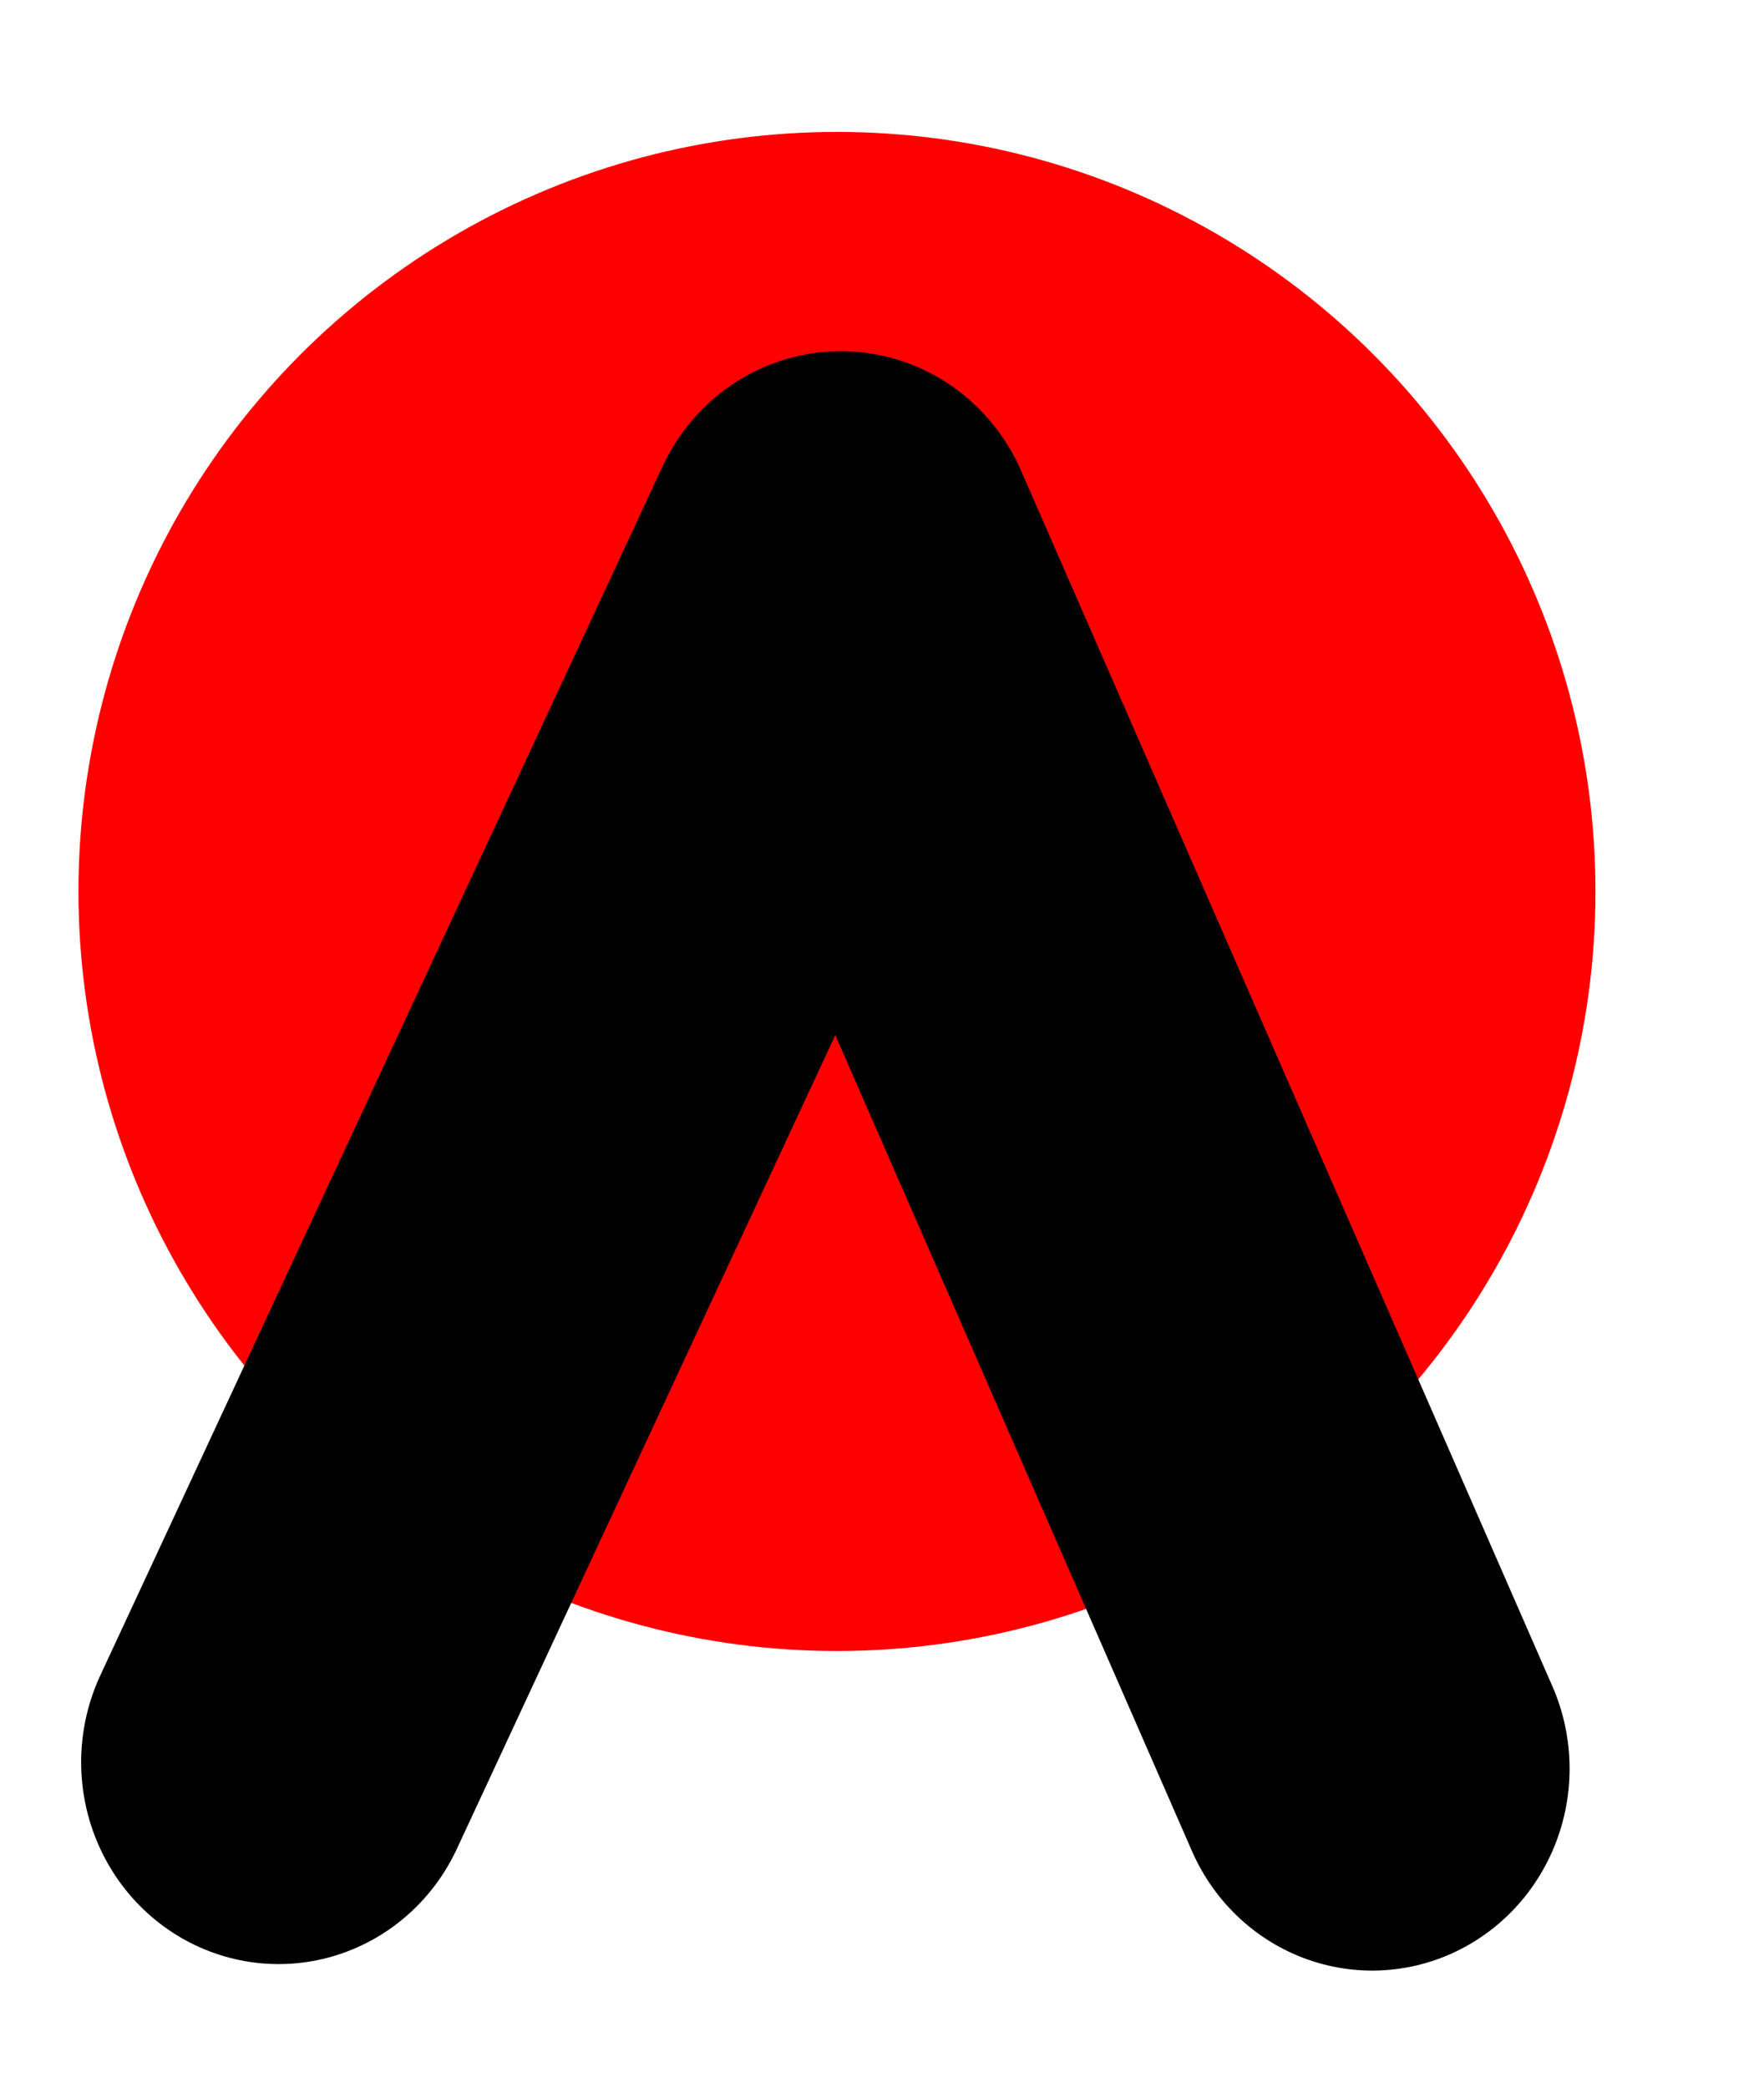
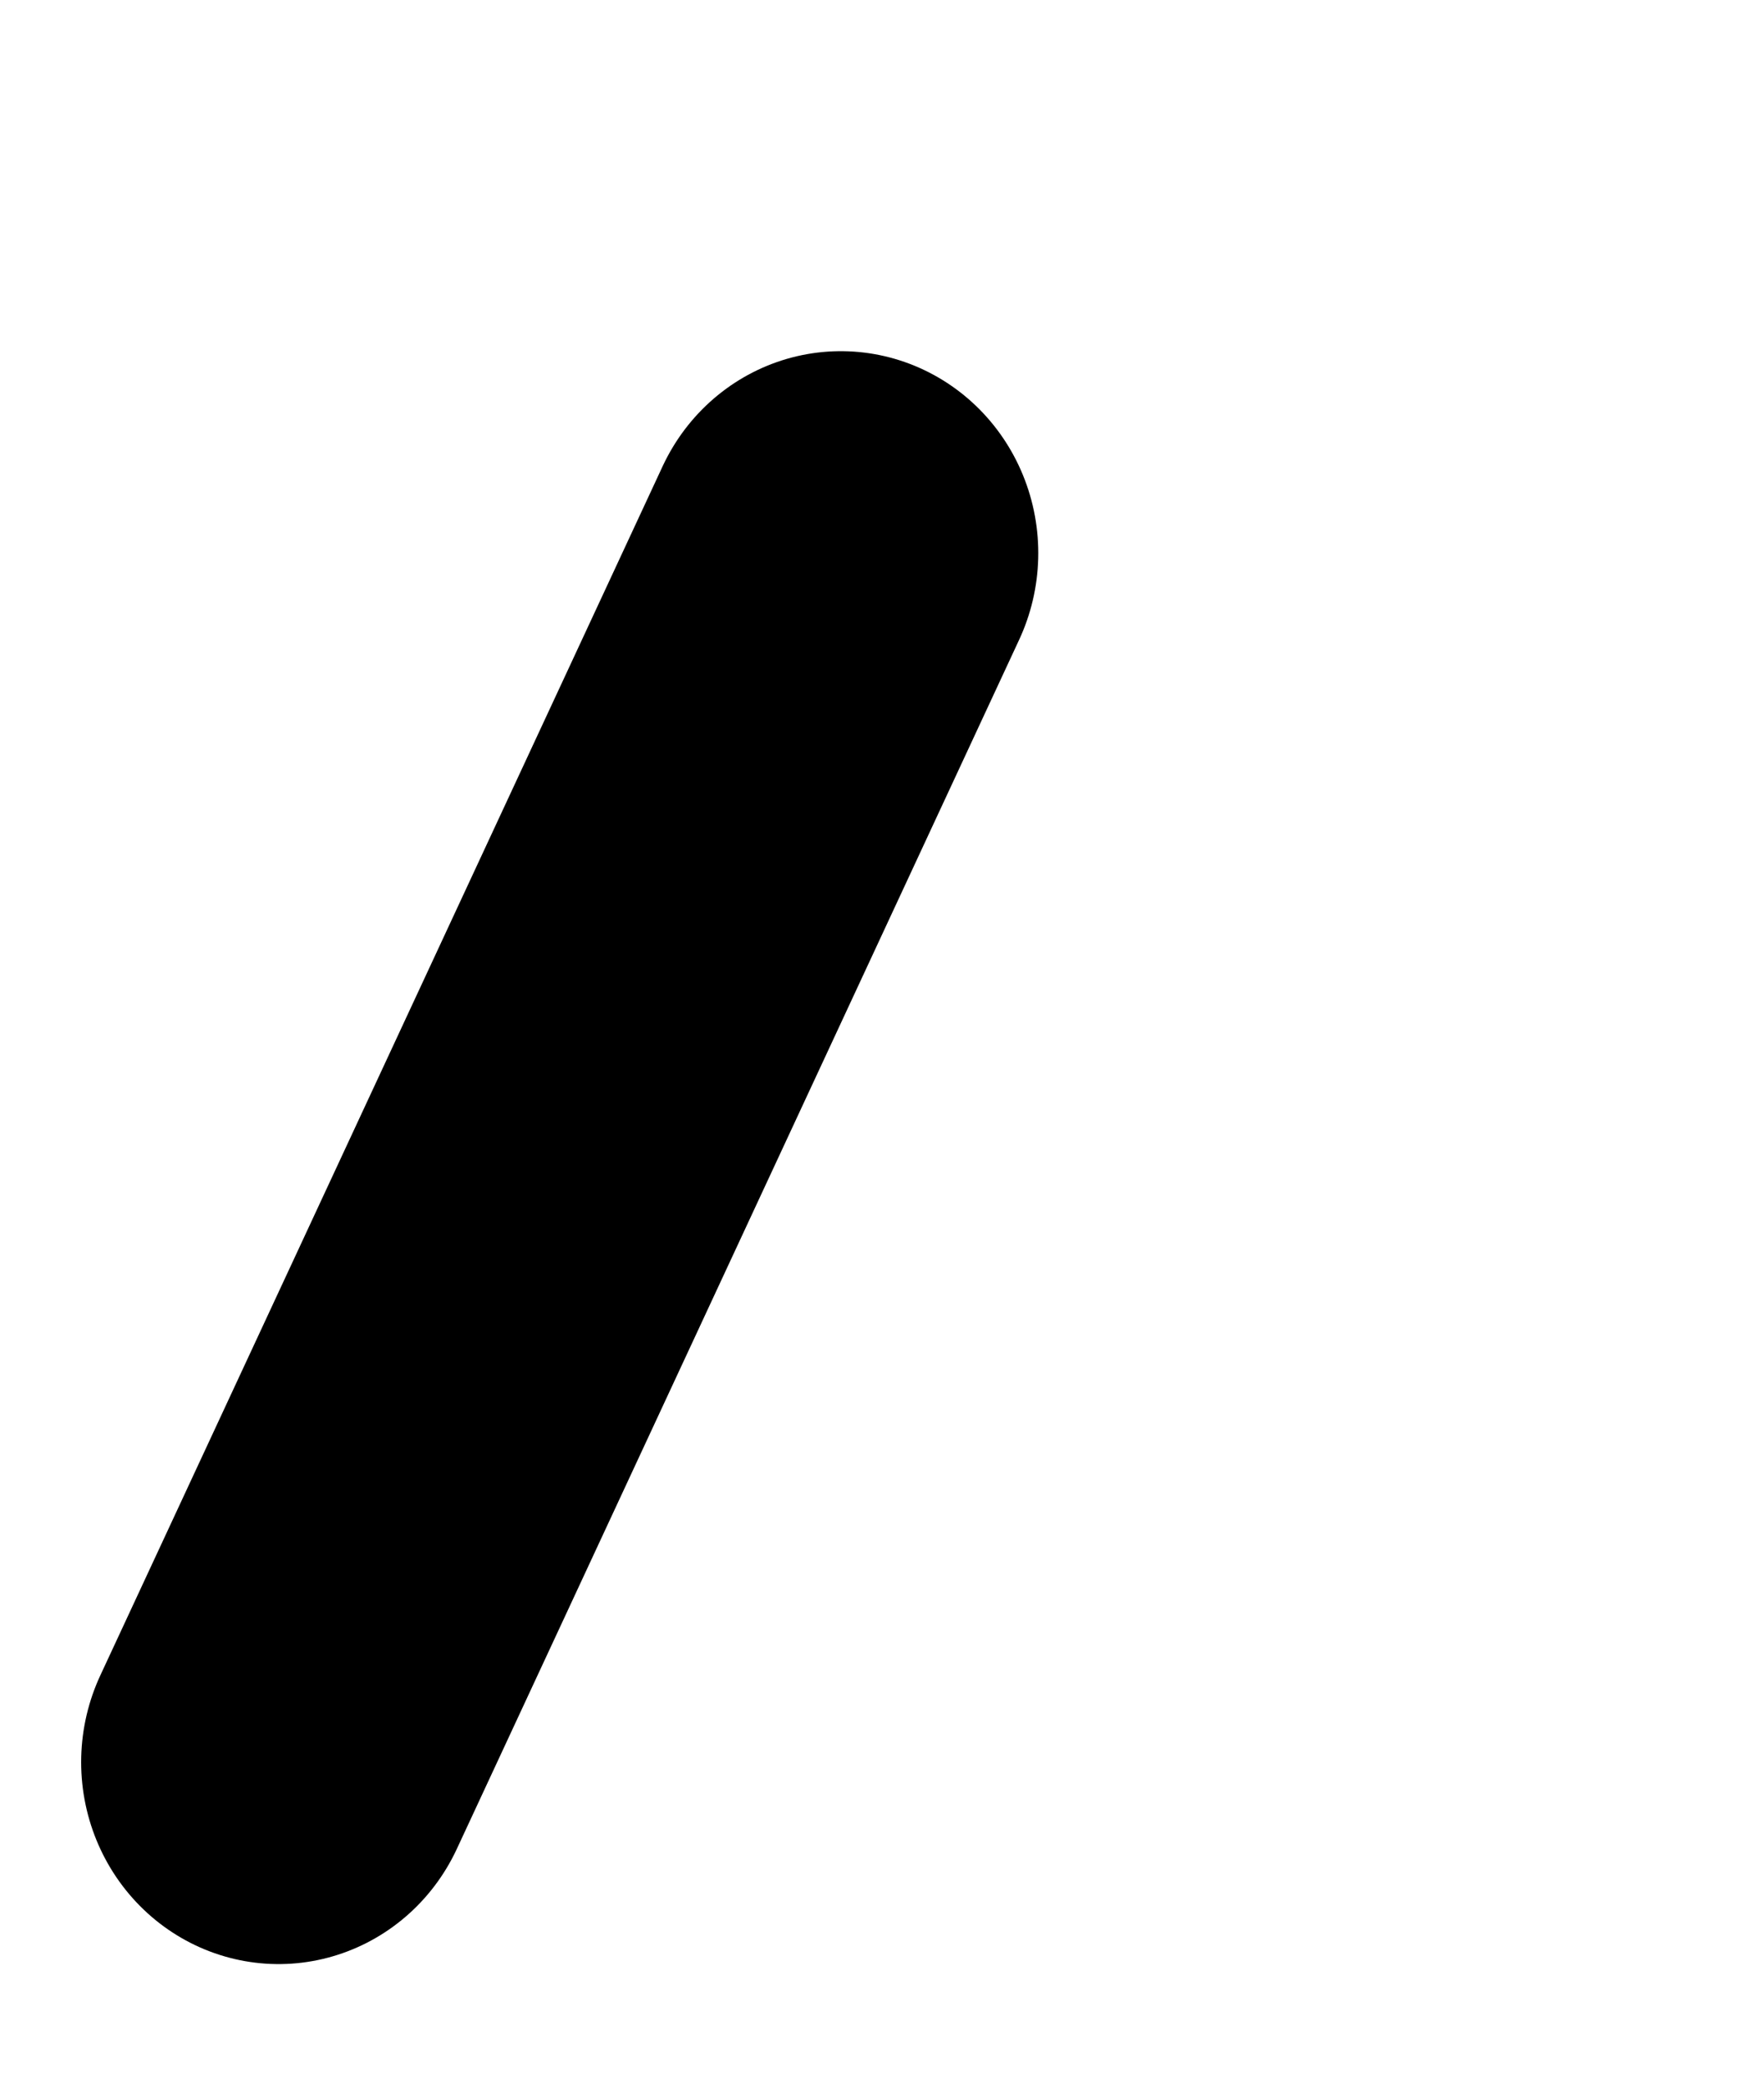
<svg xmlns="http://www.w3.org/2000/svg" width="100%" height="100%" viewBox="0 0 49 58" version="1.1" xml:space="preserve" style="fill-rule:evenodd;clip-rule:evenodd;stroke-linecap:round;stroke-linejoin:round;stroke-miterlimit:1.5;">
  <g transform="matrix(1,0,0,1,-585,-67)">
    <g id="Artboard3" transform="matrix(0.261,0,0,1.479,432.041,-32.798)">
-       <rect x="585.445" y="67.493" width="184.171" height="38.703" style="fill:none;" />
      <g transform="matrix(2.565,0,0,0.632,-932.89,-279.022)">
        <g transform="matrix(1.492,0,0,1.07,371.778,518.222)">
-           <circle cx="170.998" cy="52.828" r="19.879" style="fill:rgb(255,0,0);stroke:rgb(255,0,0);stroke-width:2.43px;" />
-         </g>
+           </g>
        <g transform="matrix(2.03,0,0,1.487,238.906,551.259)">
-           <path d="M179.72,33.196L191.213,9.034L202.073,33.326" style="fill:none;stroke:black;stroke-width:8.07px;" />
+           <path d="M179.72,33.196L191.213,9.034" style="fill:none;stroke:black;stroke-width:8.07px;" />
        </g>
      </g>
    </g>
  </g>
</svg>